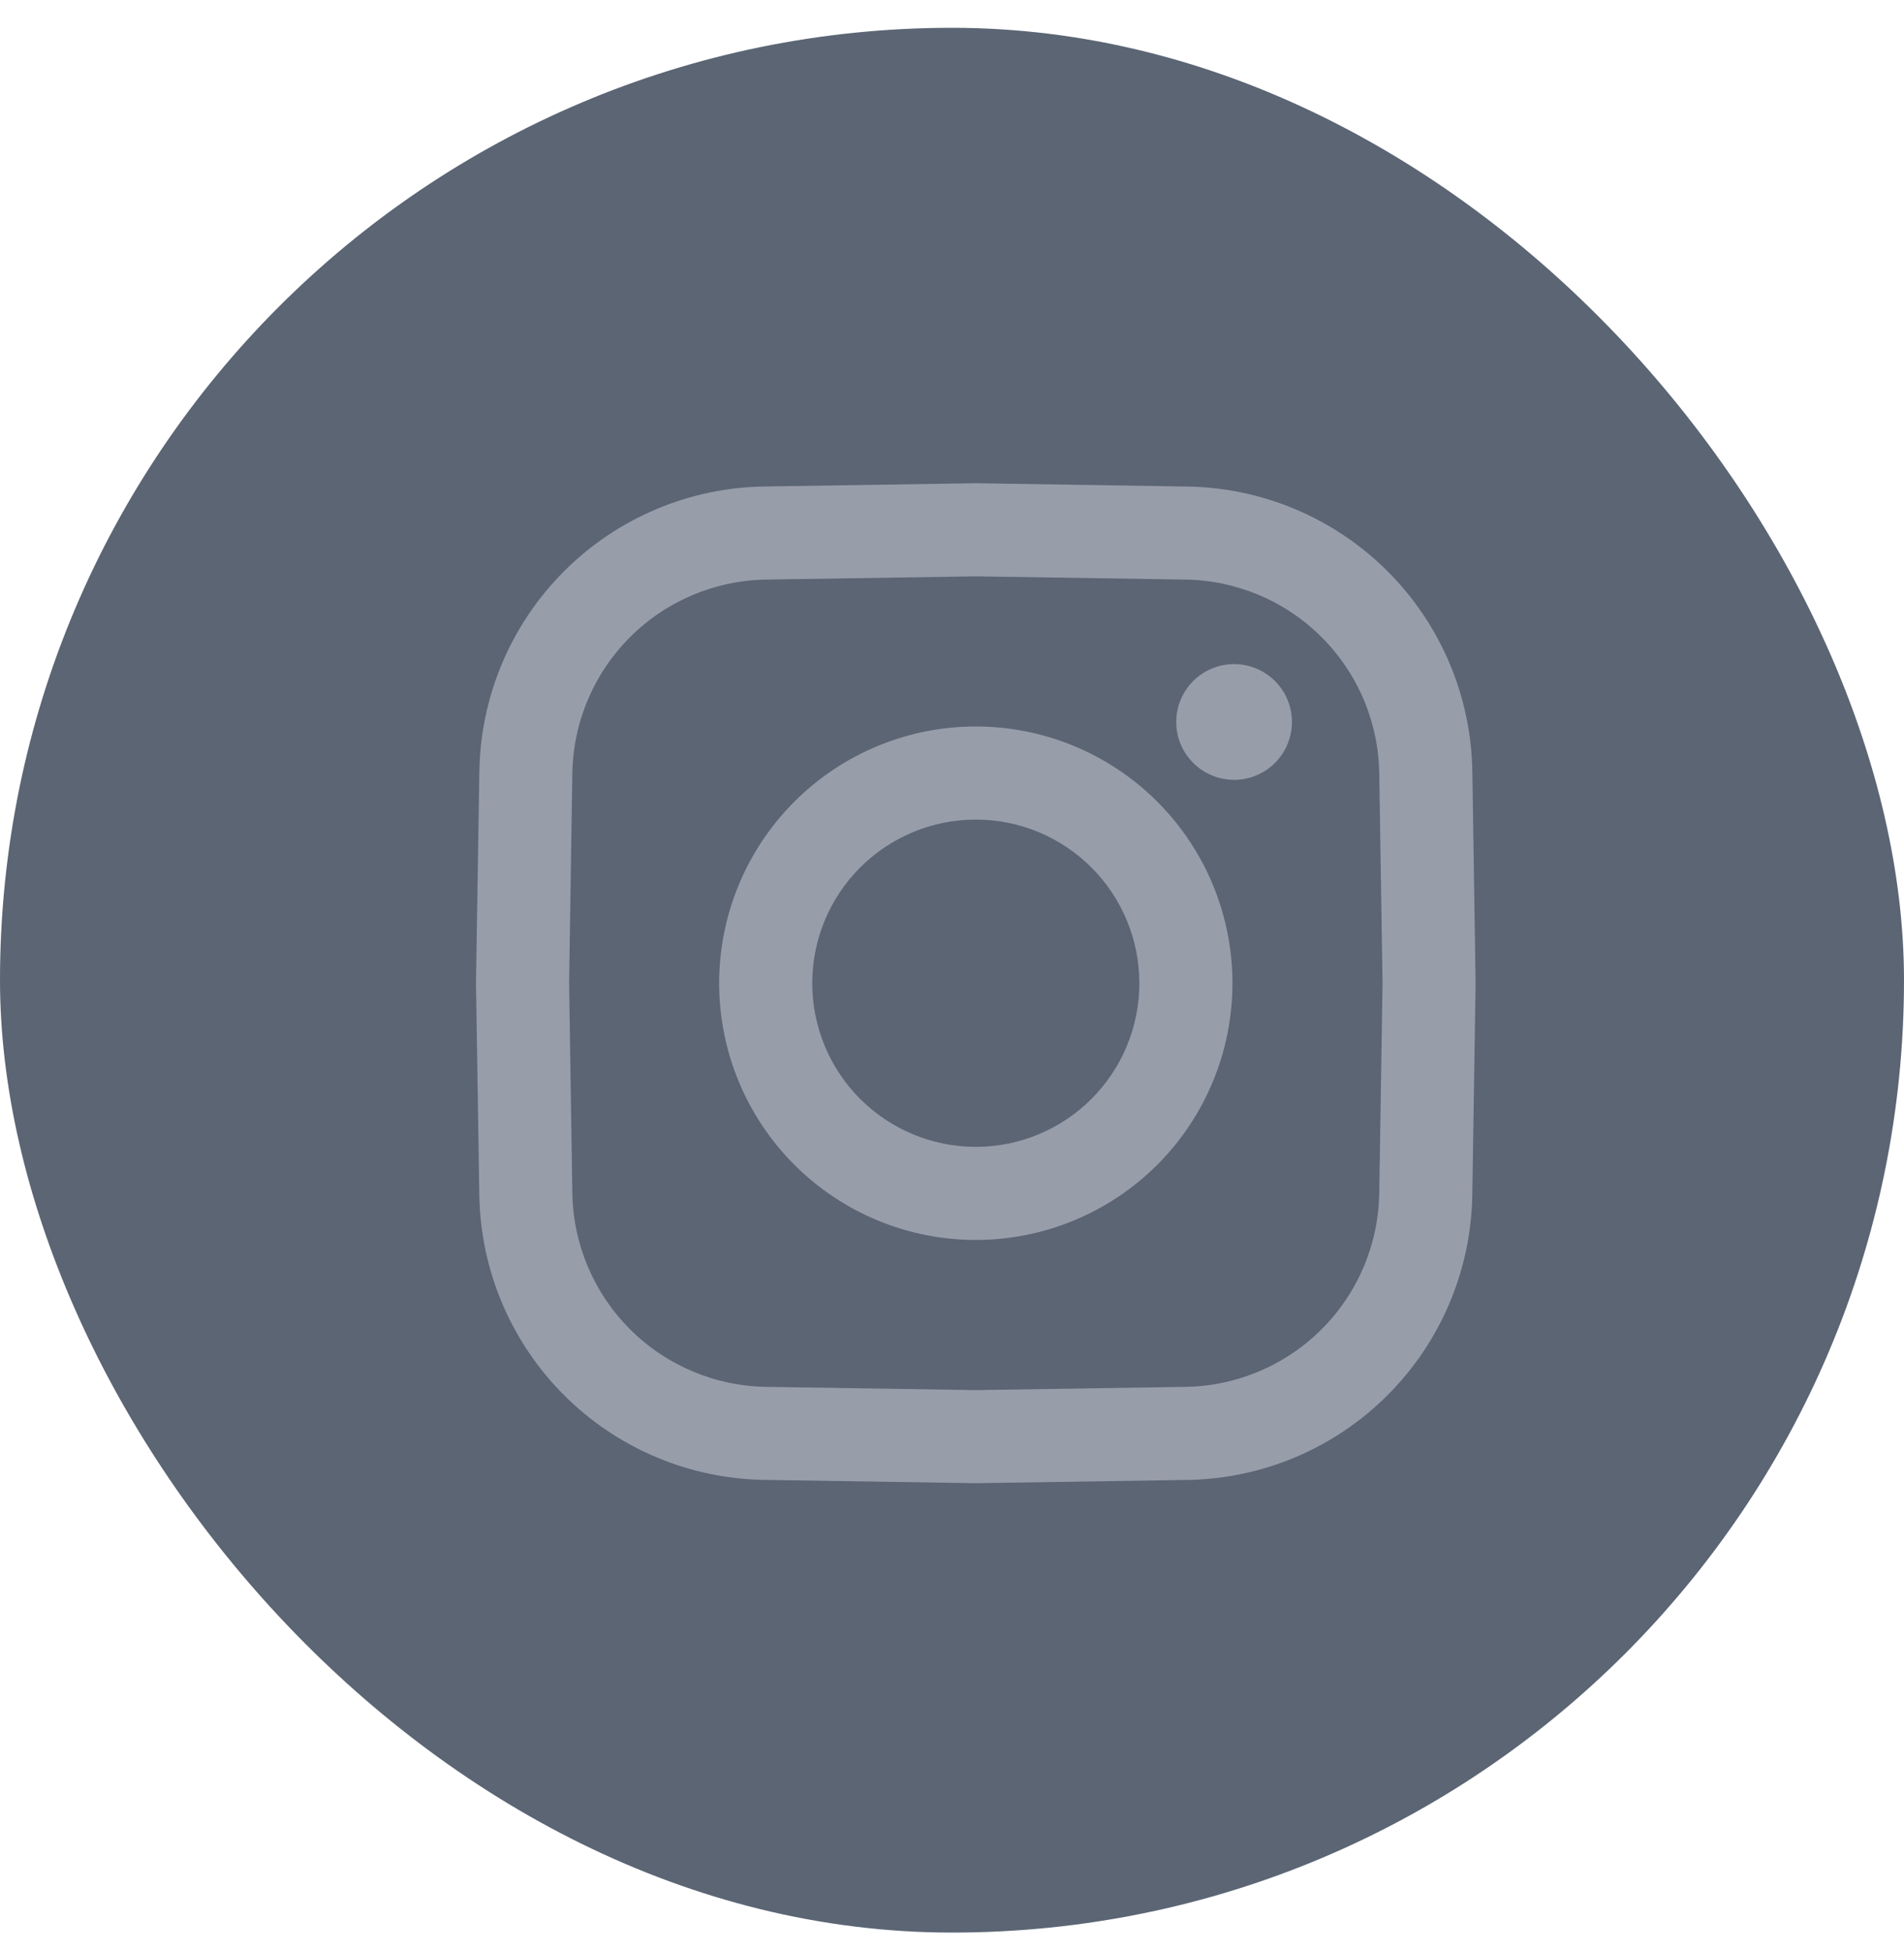
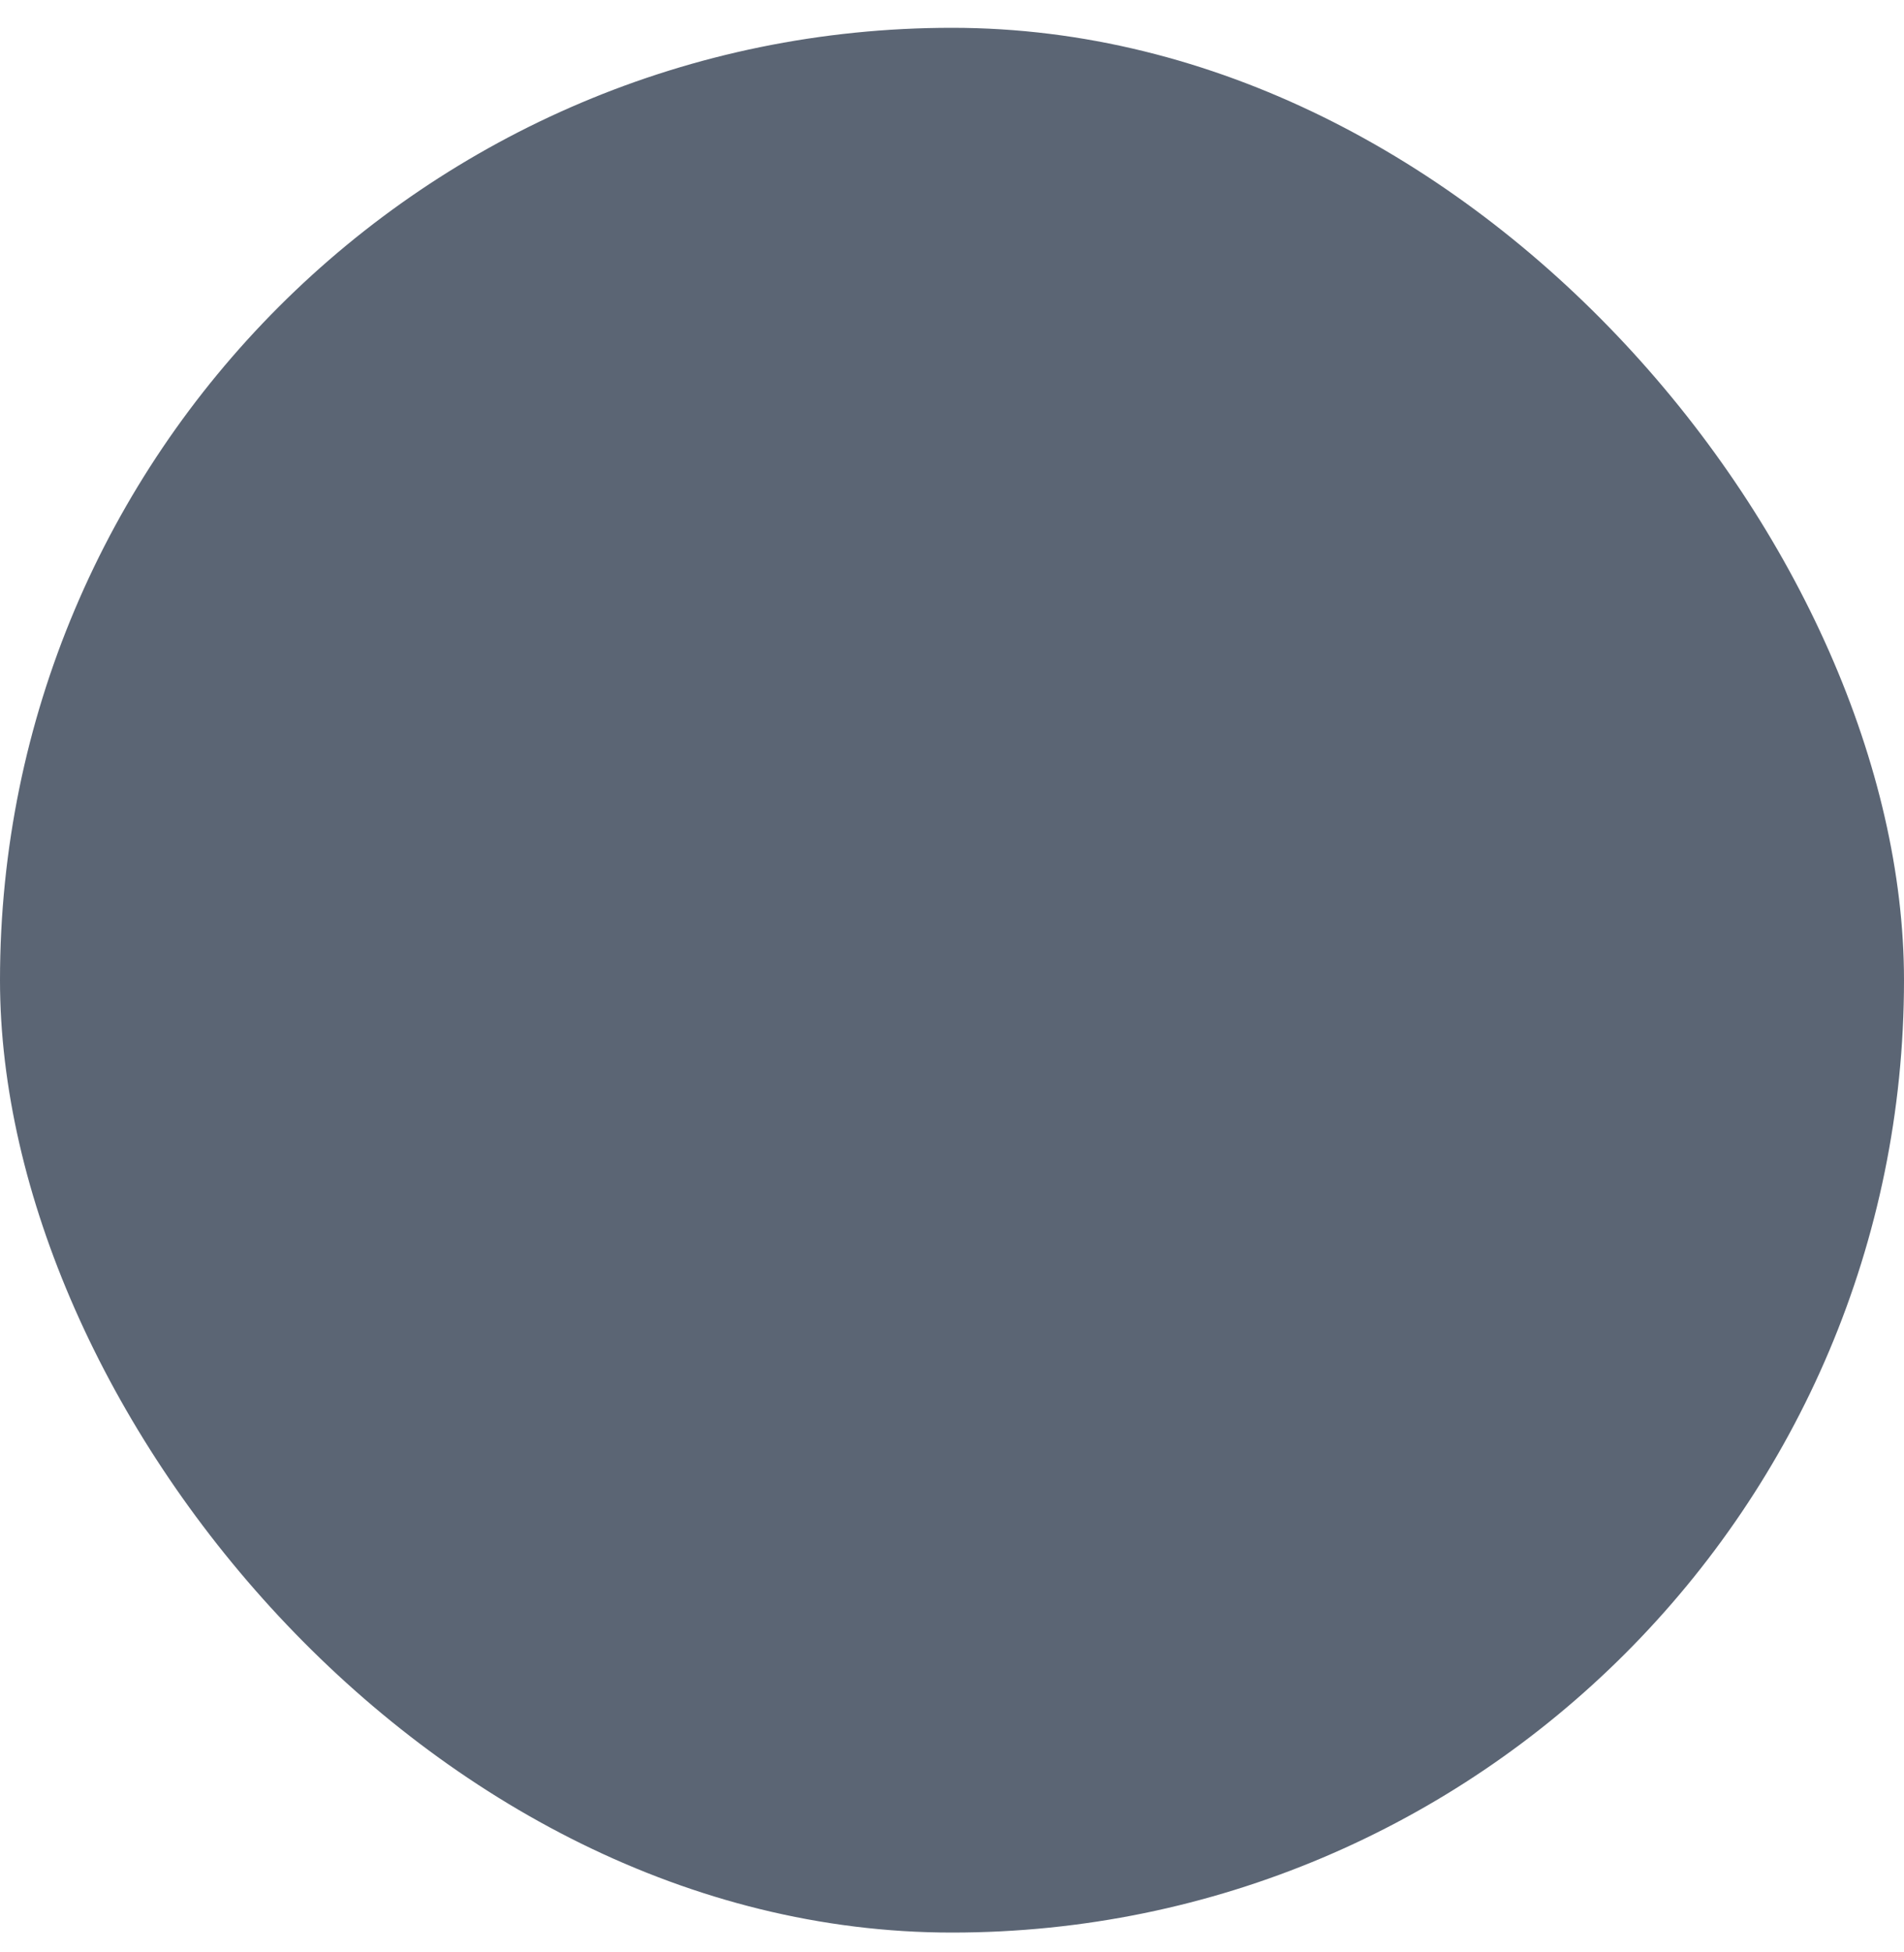
<svg xmlns="http://www.w3.org/2000/svg" width="40" height="41" viewBox="0 0 40 41" fill="none">
  <rect y="0.584" width="40" height="40" rx="20" fill="#5B6574" />
-   <path d="M27.142 15.161C27.142 15.321 27.11 15.479 27.049 15.626C26.988 15.774 26.898 15.908 26.786 16.021C26.673 16.134 26.539 16.223 26.391 16.284C26.244 16.345 26.086 16.377 25.926 16.377C25.767 16.377 25.608 16.345 25.461 16.284C25.314 16.223 25.18 16.134 25.067 16.021C24.954 15.908 24.864 15.774 24.803 15.626C24.742 15.479 24.711 15.321 24.711 15.161C24.711 14.839 24.839 14.53 25.067 14.302C25.295 14.074 25.604 13.946 25.926 13.946C26.248 13.946 26.558 14.074 26.786 14.302C27.013 14.53 27.142 14.839 27.142 15.161ZM31 20.647V20.663L30.931 25.068C30.913 26.657 30.274 28.175 29.151 29.298C28.028 30.422 26.509 31.061 24.921 31.079L20.5 31.147H20.485L16.08 31.078C14.491 31.06 12.973 30.421 11.849 29.298C10.726 28.175 10.087 26.657 10.069 25.068L10 20.647V20.632L10.07 16.227C10.088 14.638 10.726 13.12 11.85 11.996C12.973 10.873 14.491 10.234 16.08 10.216L20.5 10.148H20.516L24.921 10.217C26.509 10.235 28.028 10.874 29.151 11.997C30.275 13.12 30.914 14.638 30.932 16.227L31 20.647ZM29.045 20.647L28.976 16.257C28.964 15.177 28.53 14.145 27.766 13.382C27.003 12.618 25.97 12.184 24.891 12.171L20.5 12.103L16.11 12.171C15.03 12.184 13.998 12.618 13.234 13.382C12.471 14.145 12.036 15.177 12.024 16.257L11.956 20.647L12.024 25.038C12.036 26.118 12.471 27.15 13.234 27.913C13.998 28.677 15.03 29.111 16.11 29.124L20.5 29.192L24.891 29.124C25.97 29.111 27.003 28.677 27.766 27.913C28.53 27.15 28.964 26.118 28.976 25.038L29.045 20.647ZM25.892 20.647C25.892 22.077 25.324 23.449 24.313 24.46C23.302 25.471 21.93 26.039 20.5 26.039C19.07 26.039 17.699 25.471 16.688 24.46C15.677 23.449 15.108 22.077 15.108 20.647C15.108 19.218 15.677 17.846 16.688 16.835C17.699 15.824 19.07 15.256 20.5 15.256C21.93 15.256 23.302 15.824 24.313 16.835C25.324 17.846 25.892 19.218 25.892 20.647ZM23.936 20.647C23.936 19.736 23.574 18.862 22.93 18.218C22.285 17.573 21.412 17.211 20.5 17.211C19.589 17.211 18.715 17.573 18.07 18.218C17.426 18.862 17.064 19.736 17.064 20.647C17.064 21.559 17.426 22.433 18.07 23.077C18.715 23.722 19.589 24.084 20.5 24.084C21.412 24.084 22.285 23.722 22.93 23.077C23.574 22.433 23.936 21.559 23.936 20.647Z" fill="#989DAA" />
</svg>